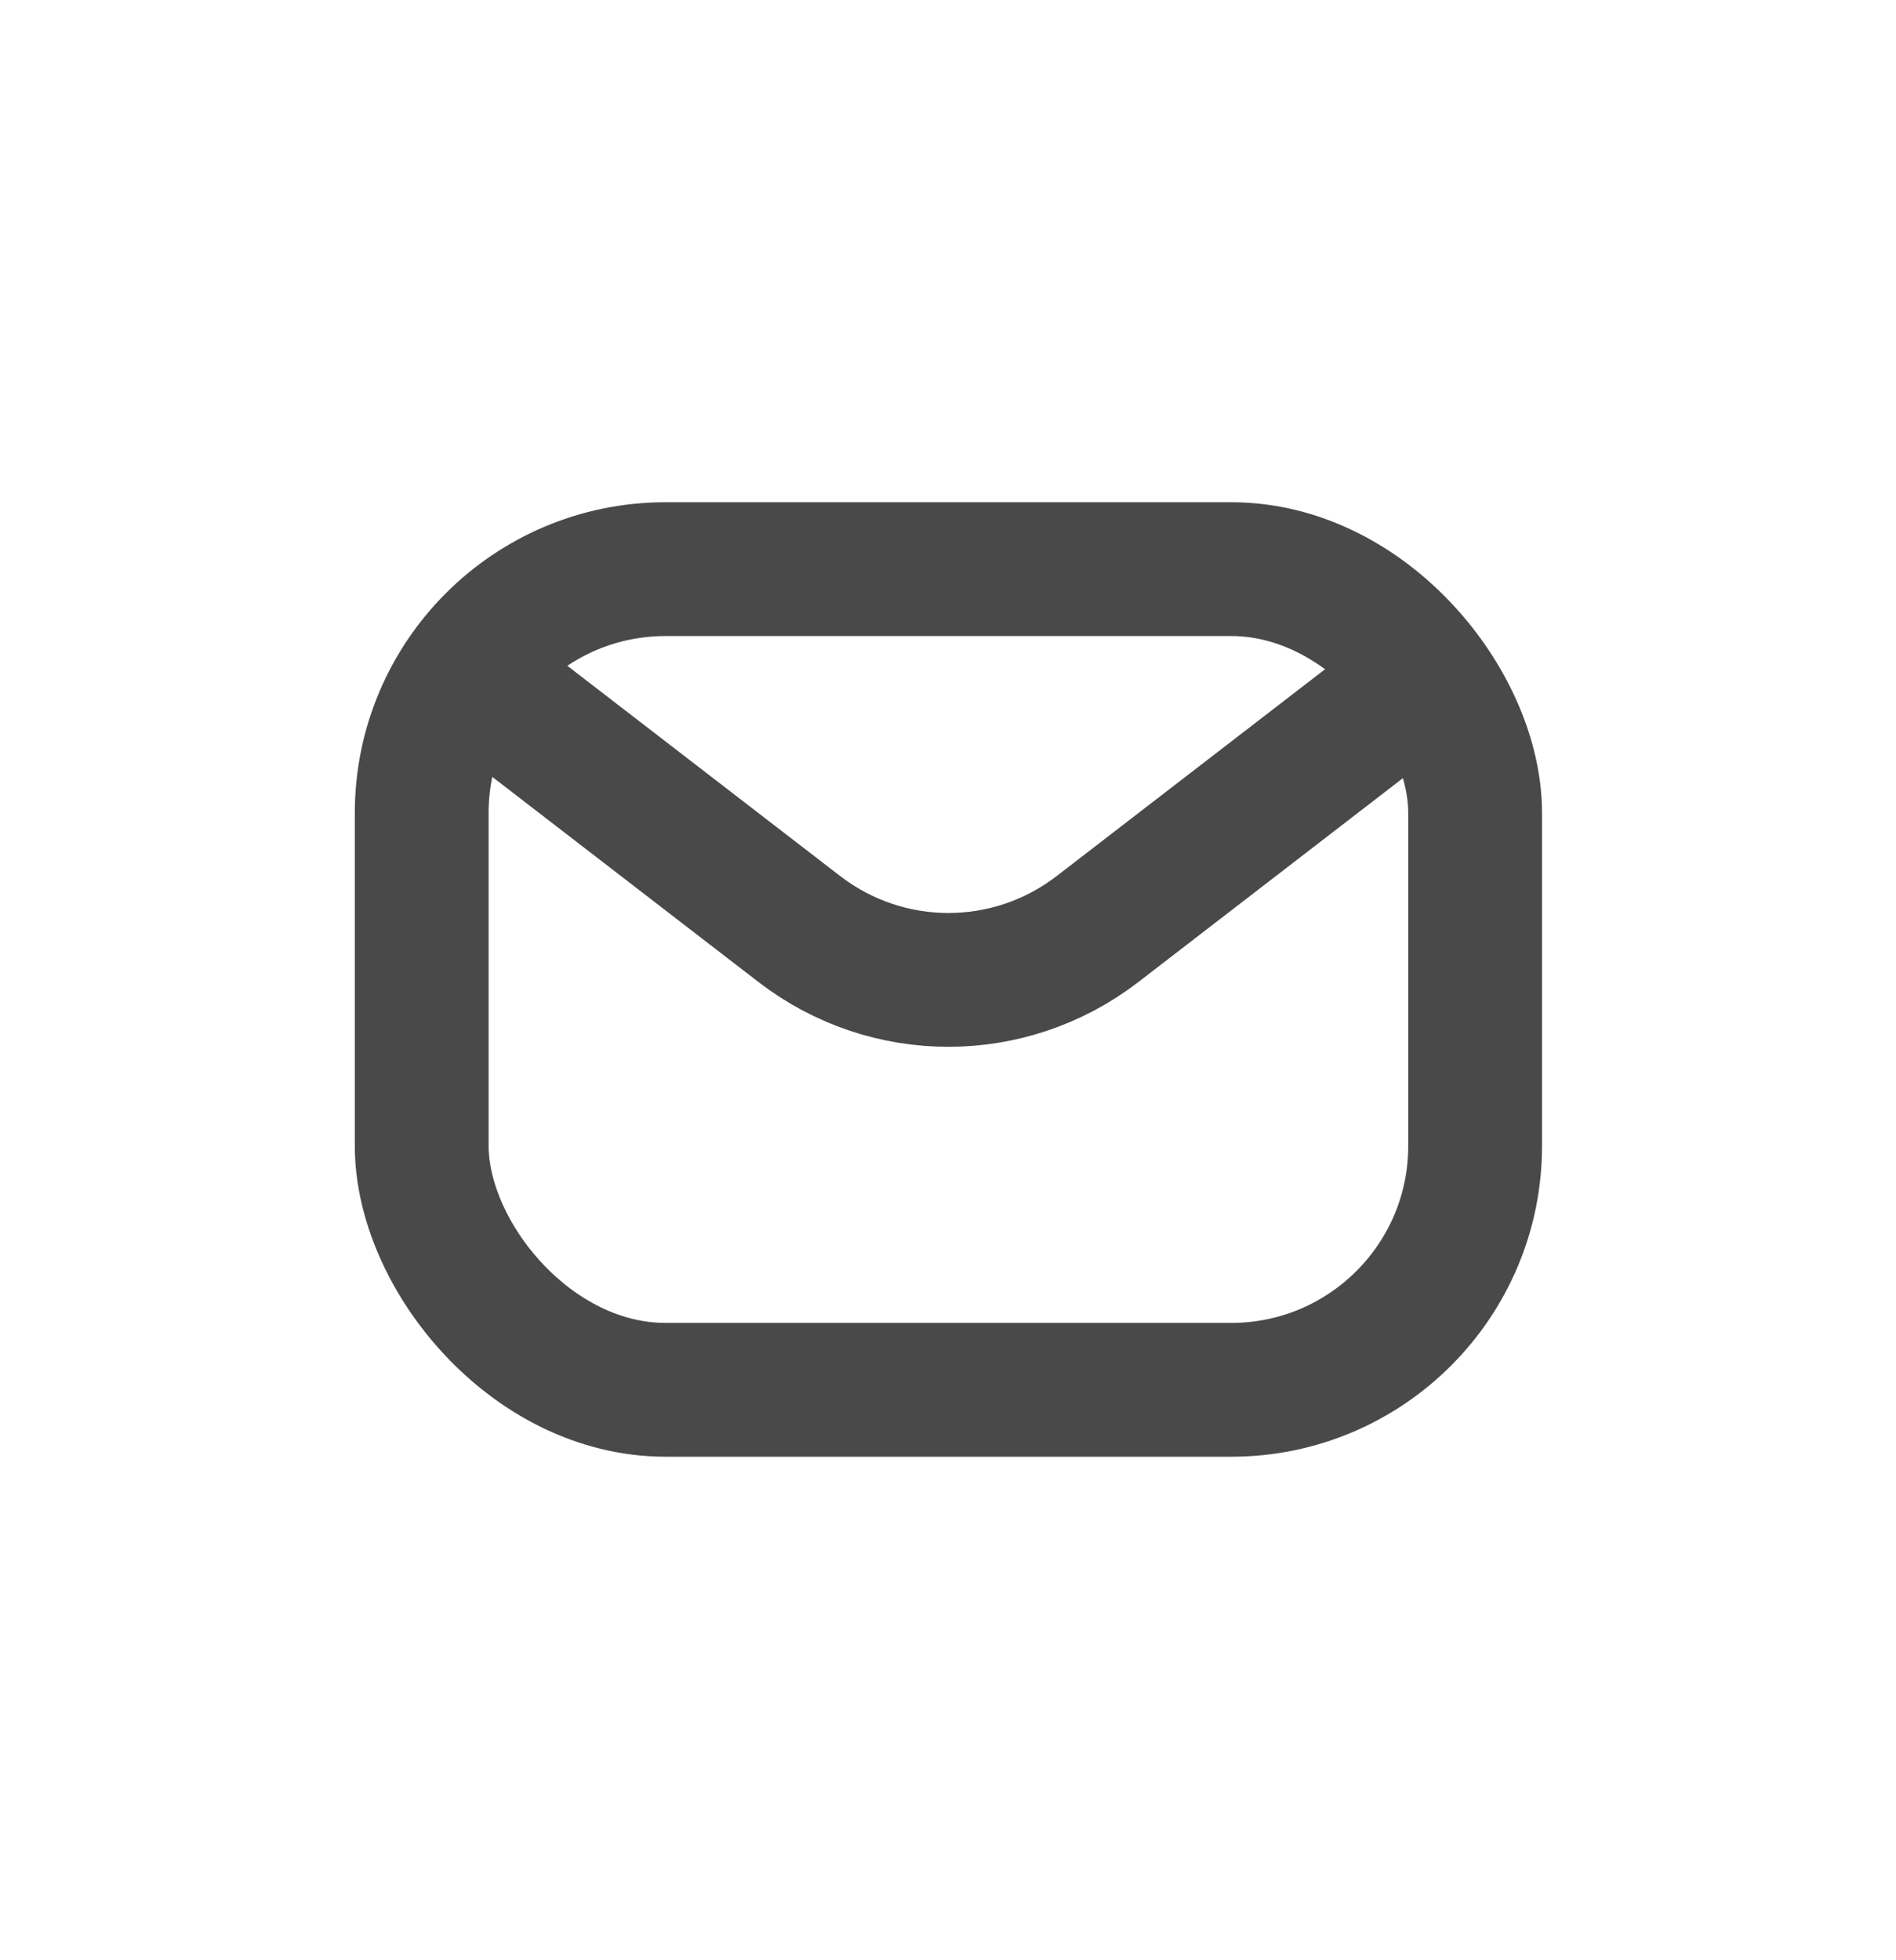
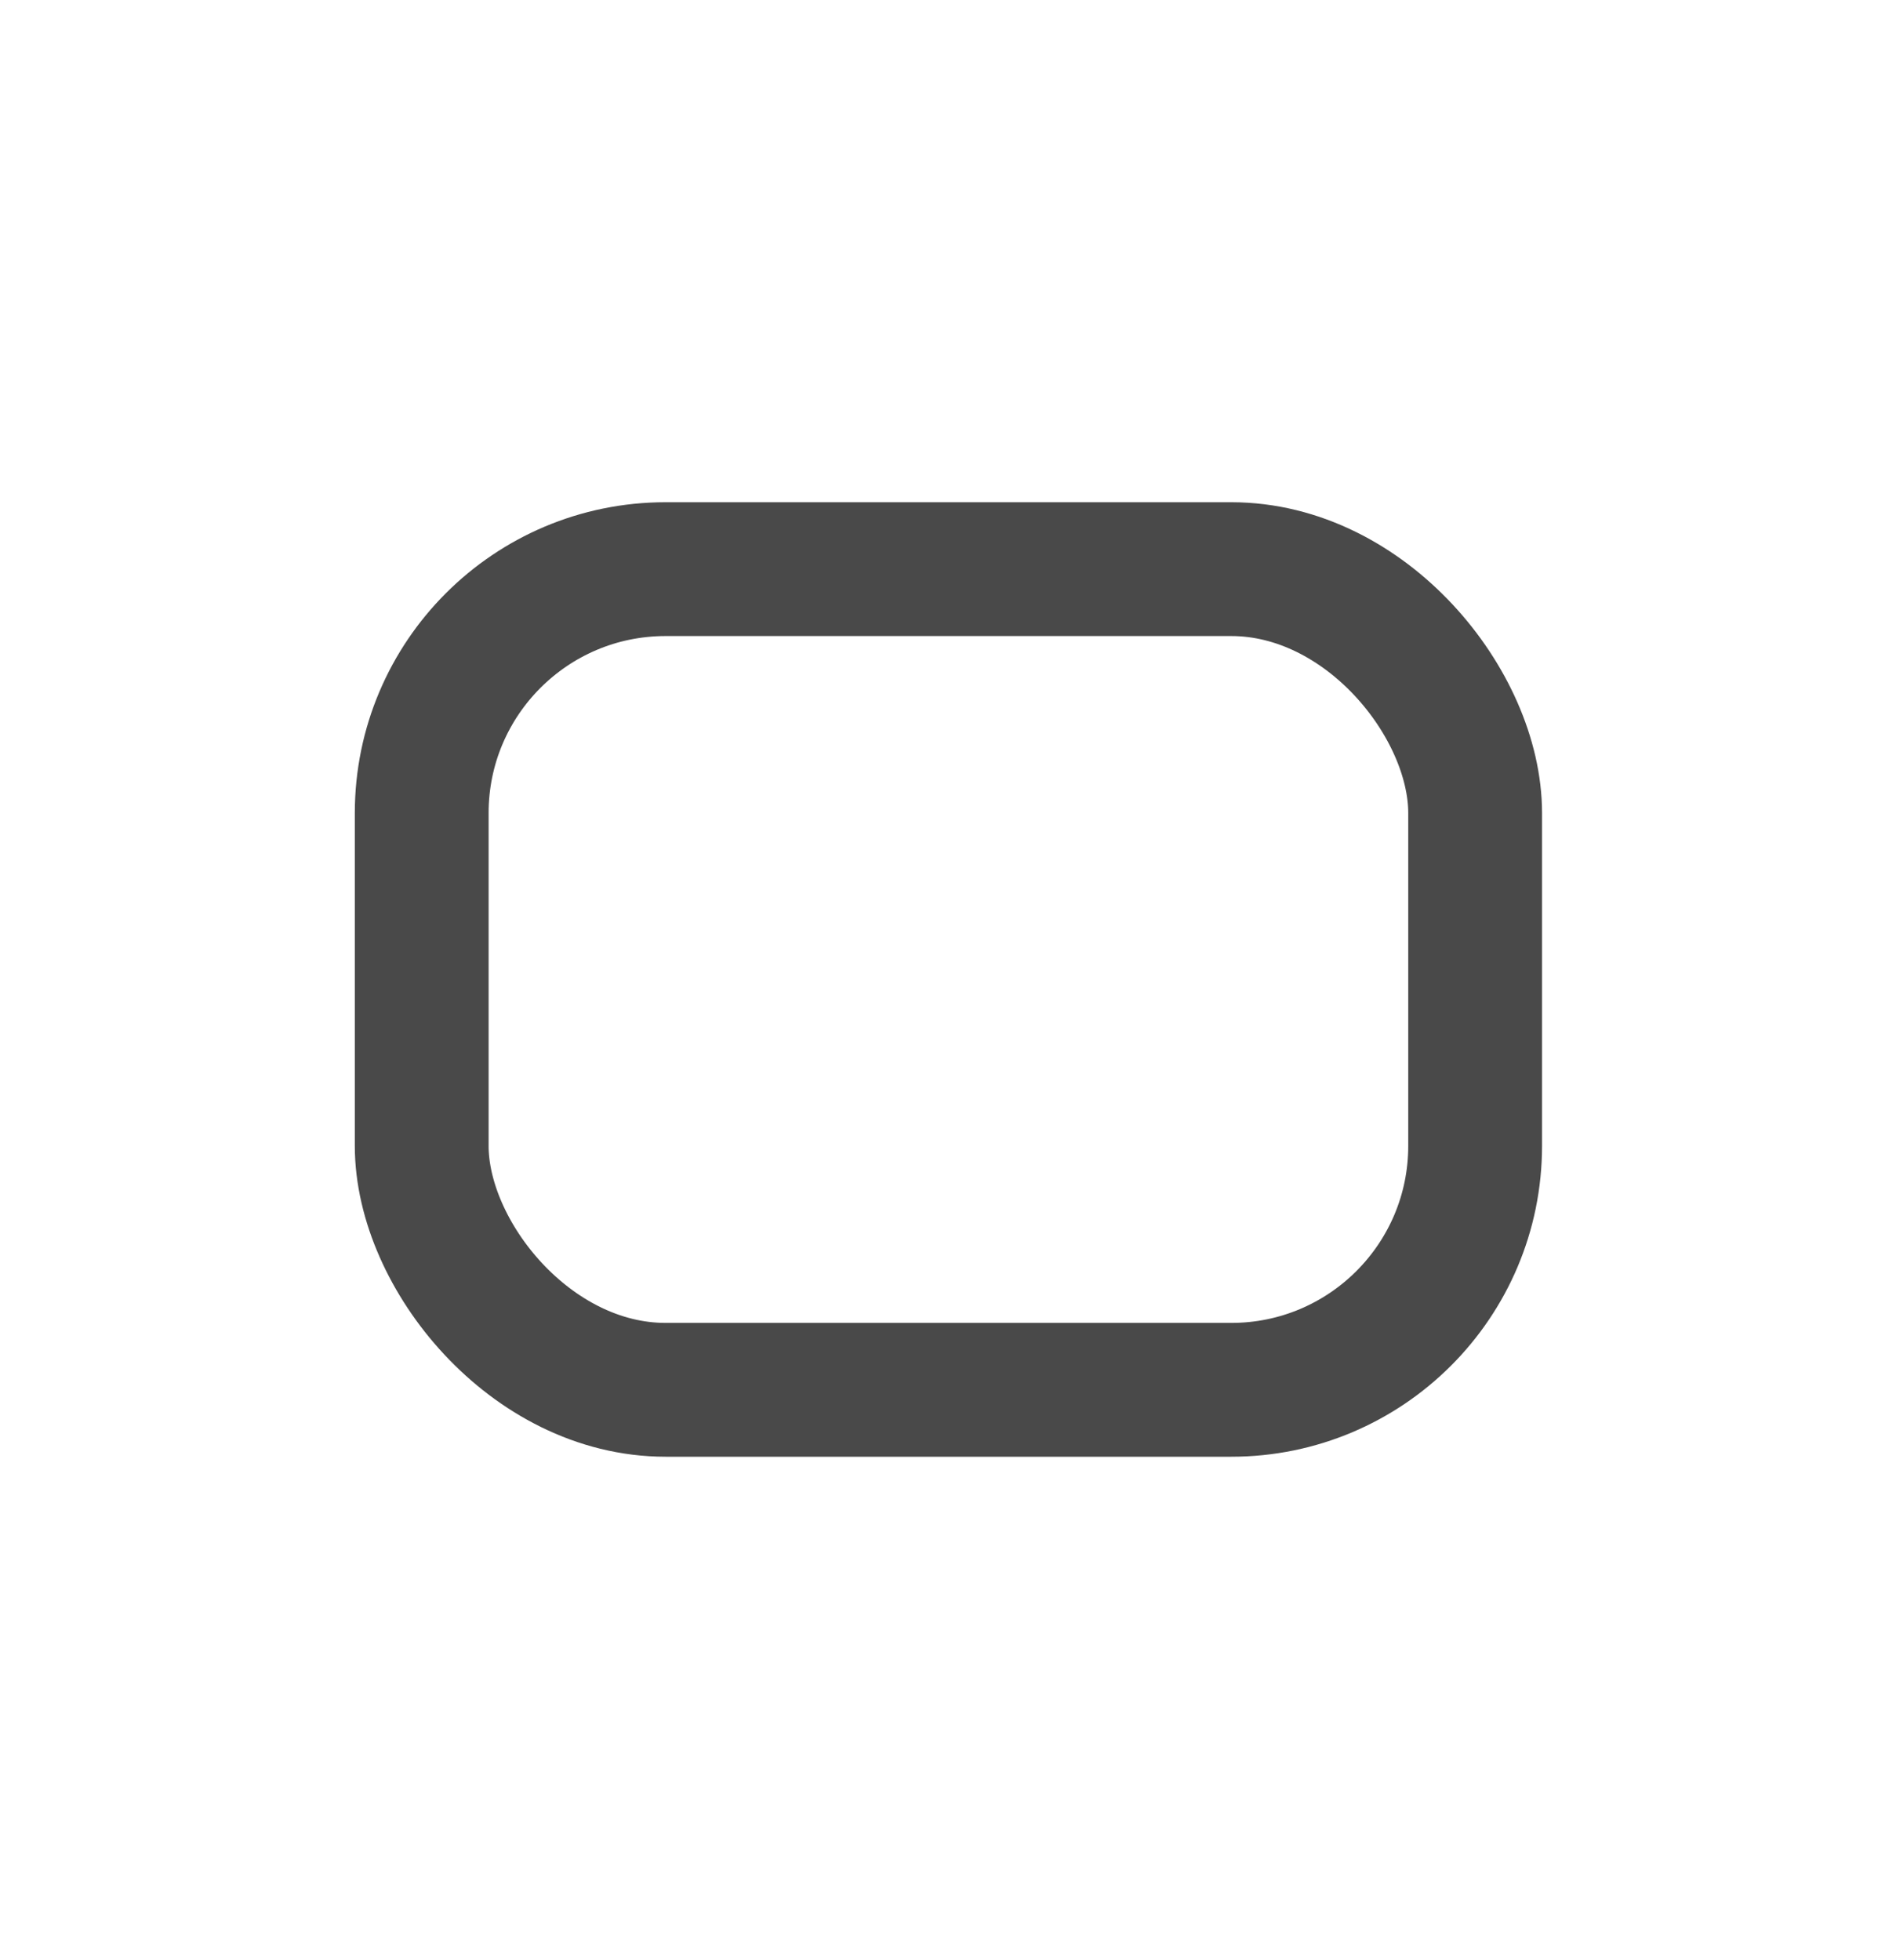
<svg xmlns="http://www.w3.org/2000/svg" id="Layer_4" viewBox="0 0 22.39 23.14">
  <defs>
    <style>.cls-1{fill:none;stroke:#494949;stroke-miterlimit:10;stroke-width:1.58px;}</style>
  </defs>
  <rect class="cls-1" x="4.98" y="6.72" width="12.44" height="9.69" rx="2.88" ry="2.88" />
-   <path class="cls-1" d="M5.91,8.25l3.53,2.72c1.04,.8,2.48,.8,3.52,0l3.53-2.72" />
</svg>